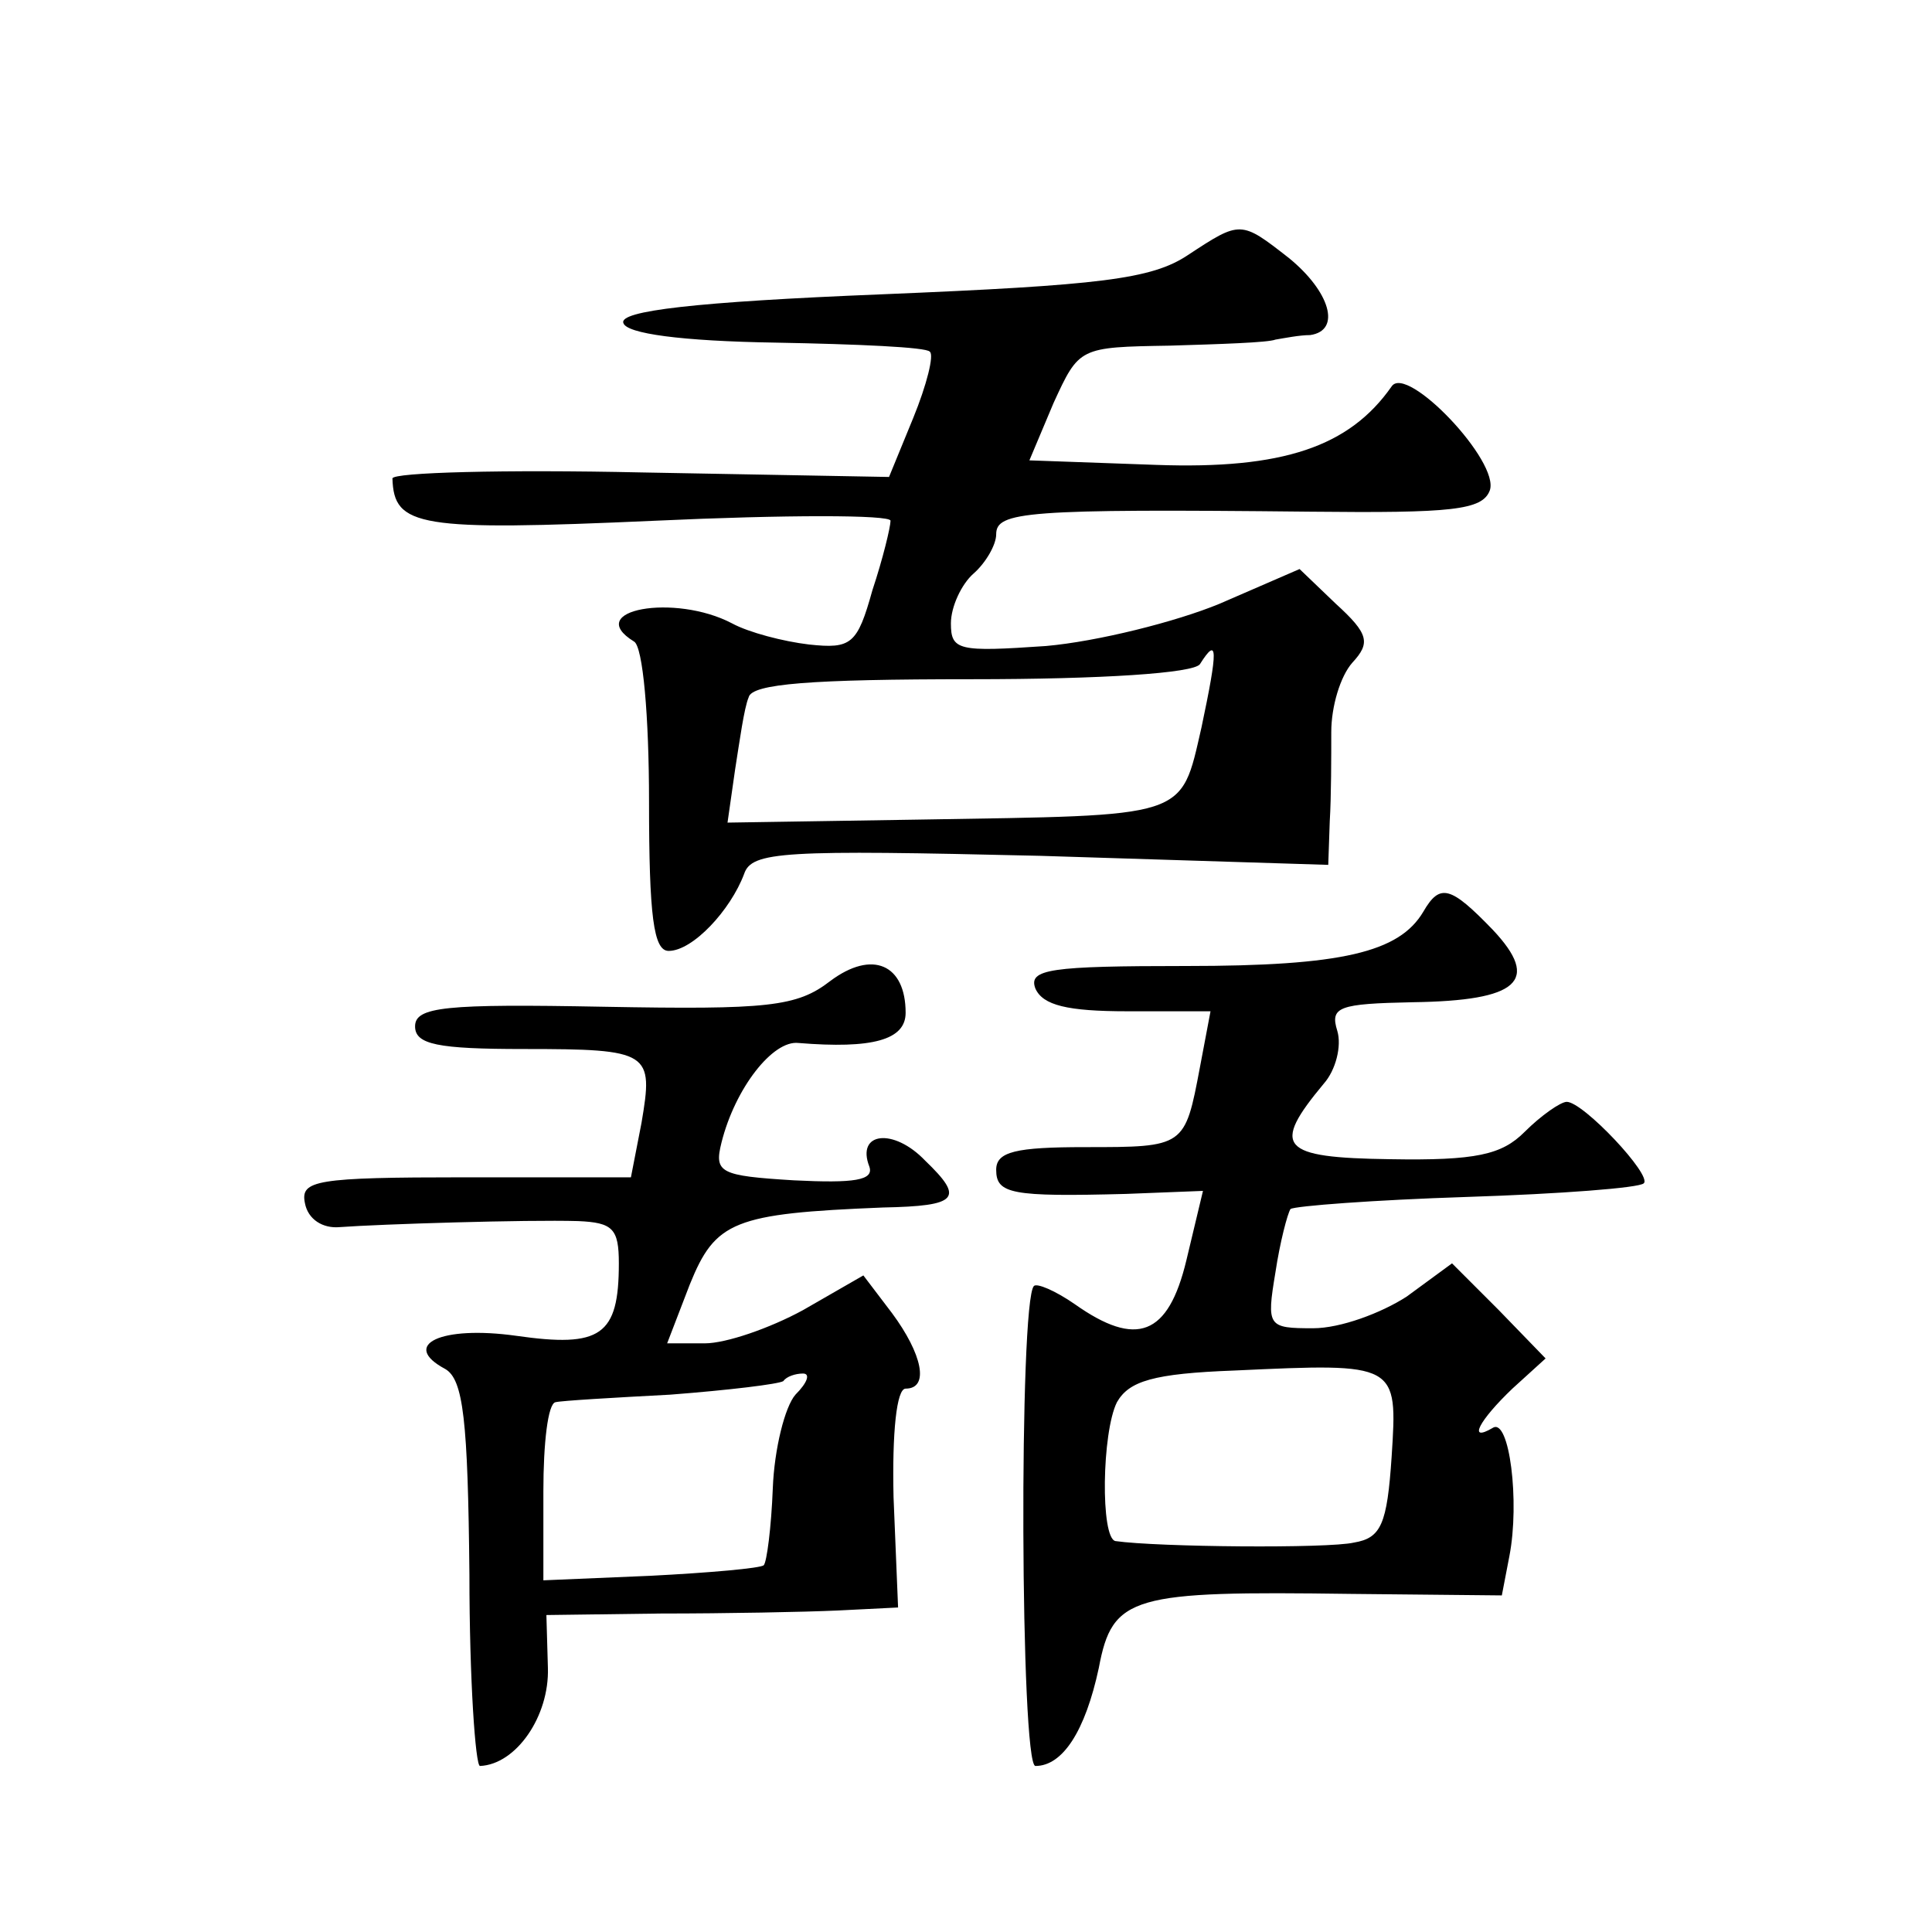
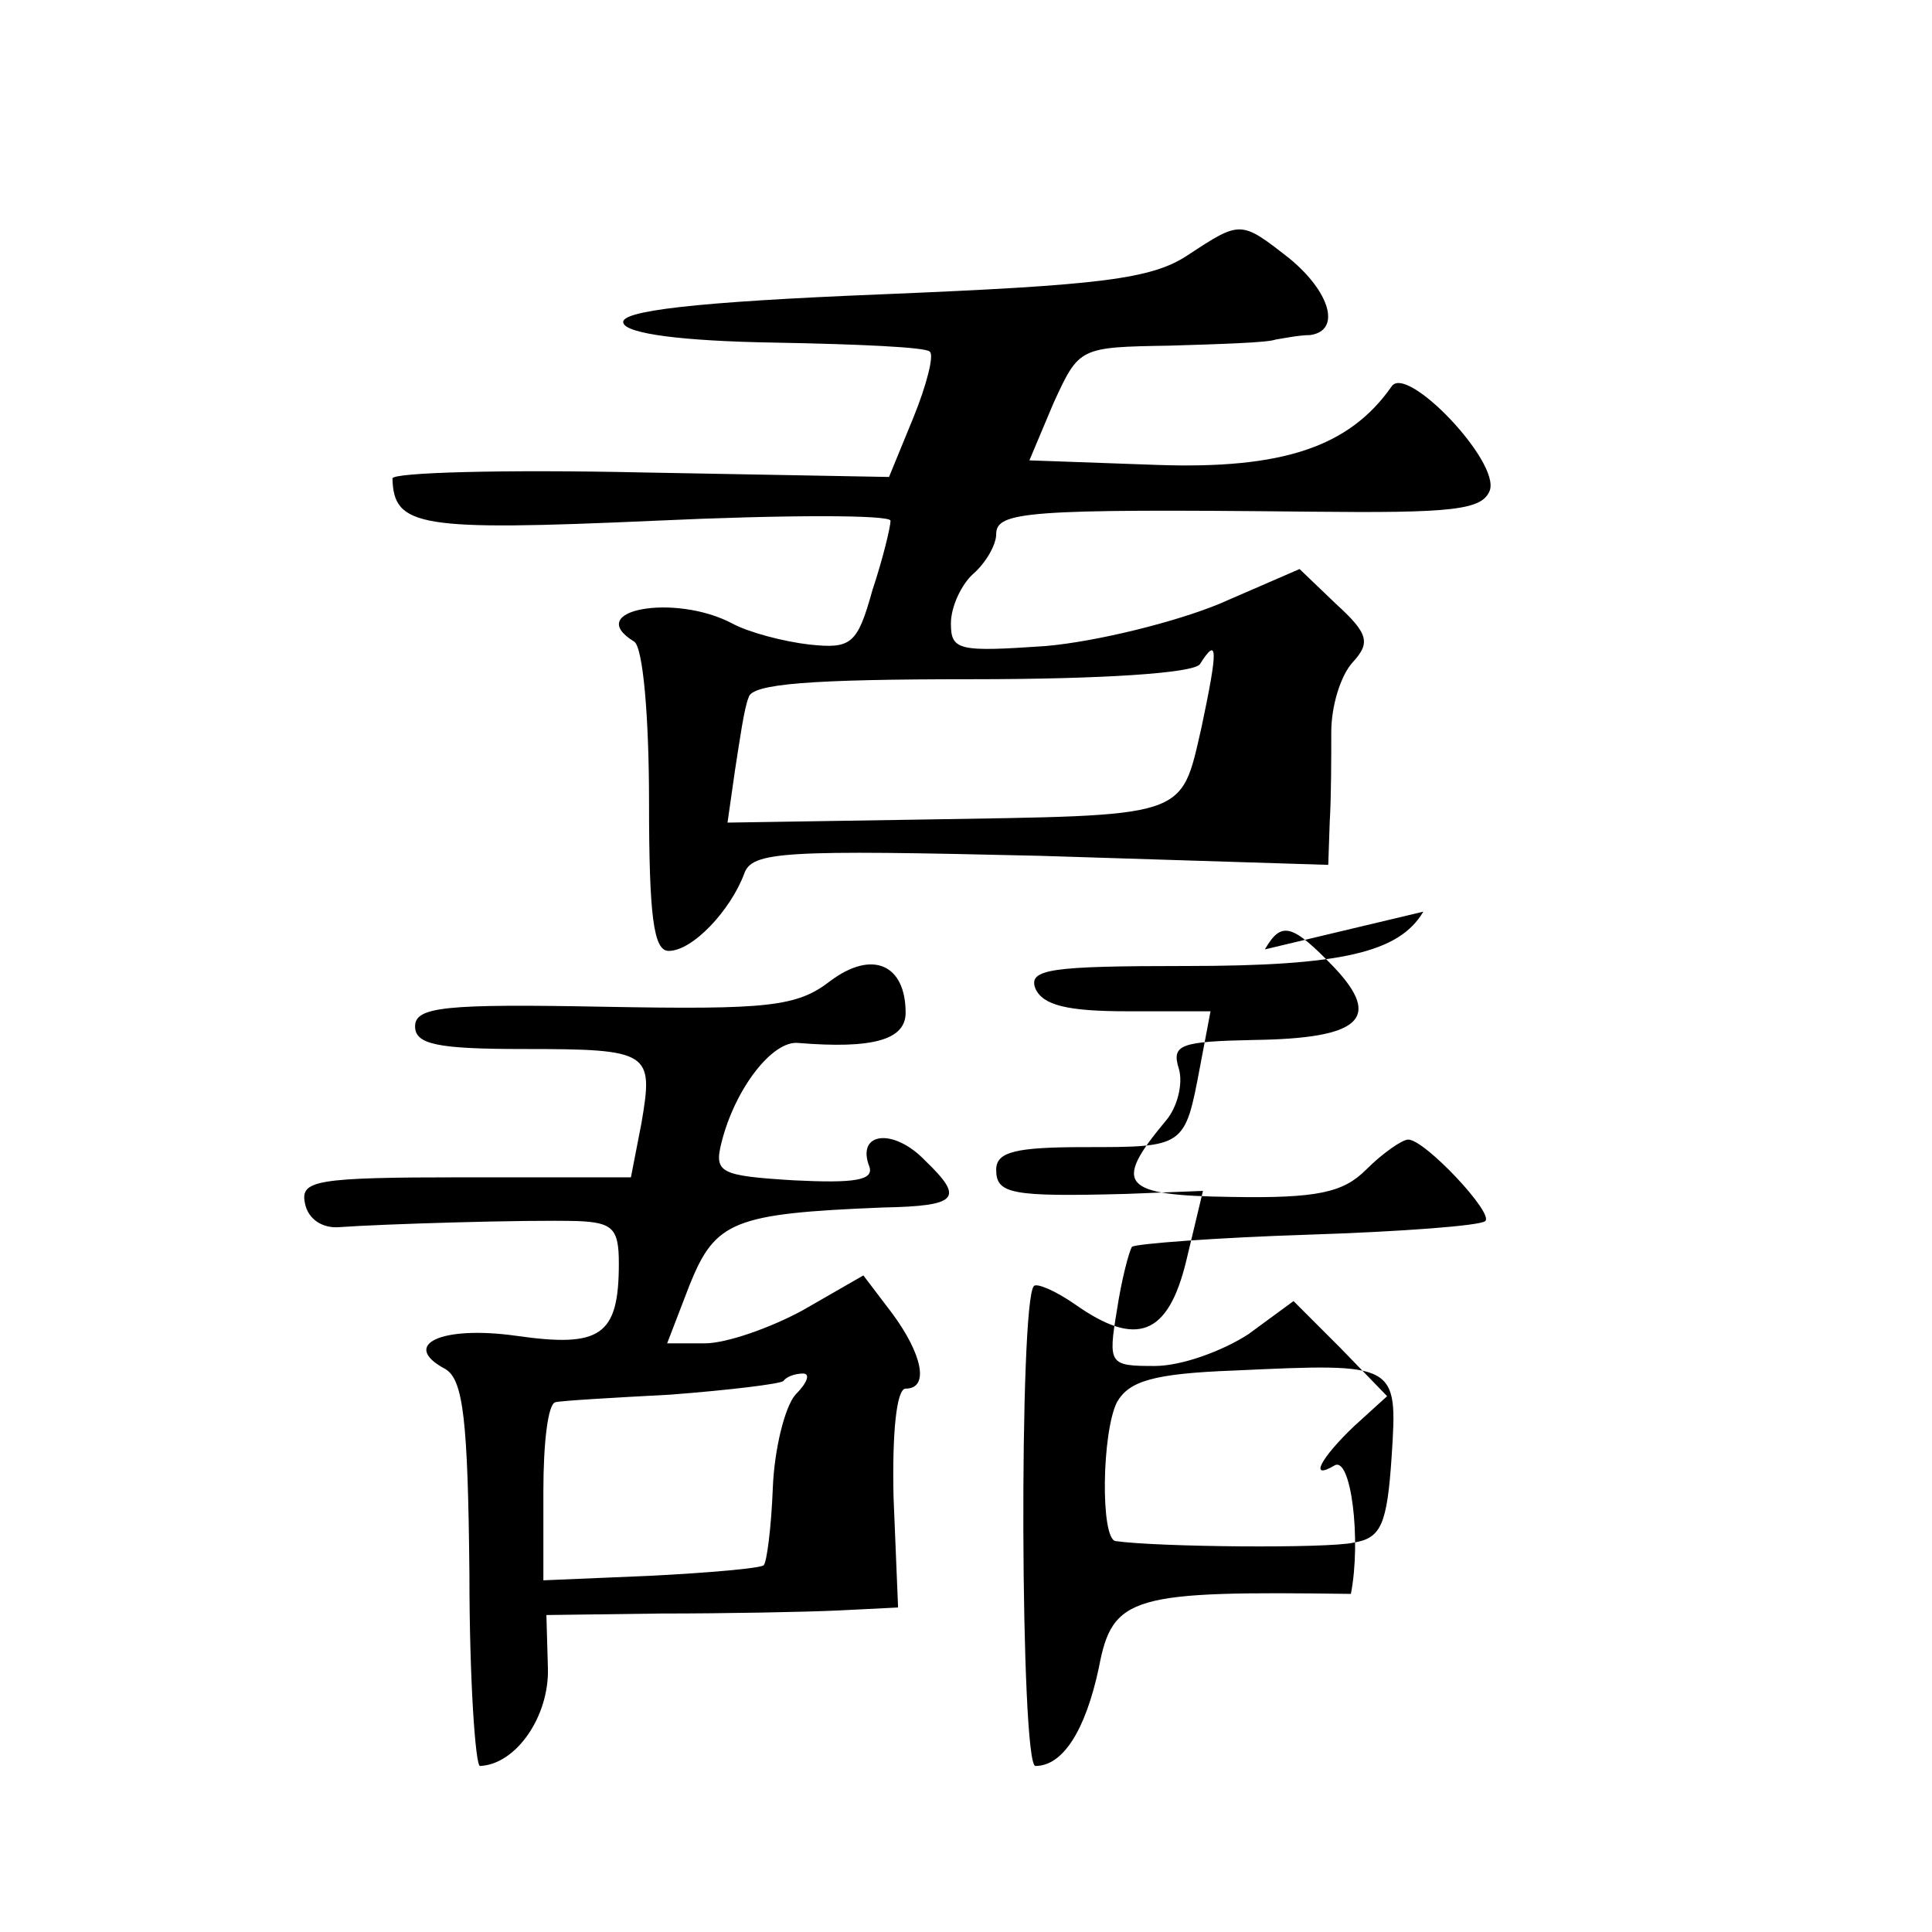
<svg xmlns="http://www.w3.org/2000/svg" version="1.0" width="128pt" height="128pt" viewBox="0 0 128 128" preserveAspectRatio="xMidYMid meet">
  <g transform="translate(0,128) scale(0.1,-0.1)" fill="#0" stroke="none">
-     <path d="M787 1111 c-24 -16 -58 -20 -203 -26 -124 -5 -174 -11 -171 -19 2 -7 38 -12 101 -13 54 -1 100 -3 102 -6 3 -2 -2 -22 -11 -44 l-16 -39 -164 3 c-91 2 -165 0 -165 -4 1 -32 17 -35 174 -28 86 4 156 4 156 0 0 -4 -5 -25 -12 -46 -10 -36 -14 -39 -42 -36 -17 2 -40 8 -51 14 -38 20 -99 9 -65 -12 6 -3 10 -50 10 -106 0 -76 3 -99 13 -99 16 0 41 27 50 51 5 15 26 16 196 12 l191 -6 1 29 c1 16 1 43 1 59 0 17 6 37 14 46 12 13 11 19 -11 39 l-24 23 -53 -23 c-29 -12 -81 -25 -115 -28 -58 -4 -63 -3 -63 15 0 11 7 26 15 33 8 7 15 19 15 26 0 15 19 17 208 15 94 -1 114 1 119 14 7 19 -55 84 -65 69 -28 -40 -72 -55 -156 -52 l-84 3 16 38 c17 37 17 37 77 38 33 1 65 2 70 4 6 1 16 3 23 3 21 3 13 29 -14 51 -32 25 -32 25 -67 2z m9 -313 c-14 -61 -8 -58 -187 -61 l-127 -2 5 35 c3 19 6 41 9 48 2 9 41 12 148 12 86 0 147 4 151 10 12 19 12 10 1 -42z M943 676 c-16 -27 -54 -36 -157 -36 -90 0 -105 -2 -100 -15 5 -11 21 -15 61 -15 l55 0 -7 -37 c-10 -53 -10 -53 -76 -53 -46 0 -59 -3 -59 -15 0 -16 10 -18 86 -16 l51 2 -11 -46 c-12 -50 -33 -58 -74 -29 -13 9 -25 14 -27 12 -10 -10 -9 -318 1 -318 18 0 33 23 42 65 9 48 22 51 167 49 l100 -1 5 26 c7 36 0 92 -11 85 -17 -10 -9 5 13 26 l22 20 -31 32 -31 31 -30 -22 c-17 -11 -44 -21 -62 -21 -30 0 -31 1 -25 37 3 20 8 39 10 42 3 2 55 6 117 8 62 2 114 6 117 9 6 5 -40 54 -51 54 -4 0 -17 -9 -28 -20 -15 -15 -32 -19 -89 -18 -73 1 -79 8 -44 50 8 9 12 25 9 35 -5 16 1 18 50 19 70 1 85 14 53 48 -28 29 -35 31 -46 12z m-21 -361 c-3 -45 -7 -54 -25 -57 -17 -4 -130 -3 -158 1 -10 2 -9 72 1 92 8 14 24 19 78 21 108 5 108 5 104 -57z M550 630 c-22 -17 -41 -19 -150 -17 -105 2 -125 0 -125 -13 0 -12 15 -15 72 -15 84 0 86 -2 78 -49 l-7 -36 -110 0 c-99 0 -109 -2 -106 -17 2 -11 12 -17 23 -16 27 2 124 5 158 4 23 -1 27 -5 27 -28 0 -48 -12 -56 -68 -48 -50 7 -77 -6 -47 -22 12 -7 15 -34 16 -136 0 -70 4 -127 7 -127 24 1 46 33 45 65 l-1 35 76 1 c43 0 95 1 117 2 l40 2 -3 73 c-1 43 2 72 8 72 16 0 11 23 -9 50 l-19 25 -40 -23 c-22 -12 -51 -22 -65 -22 l-25 0 15 39 c17 42 29 47 128 51 50 1 54 6 28 31 -21 22 -46 19 -37 -4 3 -9 -10 -11 -50 -9 -49 3 -53 5 -48 25 9 36 34 68 51 66 49 -4 71 2 71 20 0 32 -22 42 -50 21z m-23 -274 c-7 -8 -14 -36 -15 -62 -1 -26 -4 -49 -6 -51 -2 -2 -36 -5 -75 -7 l-71 -3 0 59 c0 32 3 58 8 59 4 1 38 3 76 5 39 3 72 7 75 9 2 3 8 5 13 5 5 0 3 -6 -5 -14z" />
+     <path d="M787 1111 c-24 -16 -58 -20 -203 -26 -124 -5 -174 -11 -171 -19 2 -7 38 -12 101 -13 54 -1 100 -3 102 -6 3 -2 -2 -22 -11 -44 l-16 -39 -164 3 c-91 2 -165 0 -165 -4 1 -32 17 -35 174 -28 86 4 156 4 156 0 0 -4 -5 -25 -12 -46 -10 -36 -14 -39 -42 -36 -17 2 -40 8 -51 14 -38 20 -99 9 -65 -12 6 -3 10 -50 10 -106 0 -76 3 -99 13 -99 16 0 41 27 50 51 5 15 26 16 196 12 l191 -6 1 29 c1 16 1 43 1 59 0 17 6 37 14 46 12 13 11 19 -11 39 l-24 23 -53 -23 c-29 -12 -81 -25 -115 -28 -58 -4 -63 -3 -63 15 0 11 7 26 15 33 8 7 15 19 15 26 0 15 19 17 208 15 94 -1 114 1 119 14 7 19 -55 84 -65 69 -28 -40 -72 -55 -156 -52 l-84 3 16 38 c17 37 17 37 77 38 33 1 65 2 70 4 6 1 16 3 23 3 21 3 13 29 -14 51 -32 25 -32 25 -67 2z m9 -313 c-14 -61 -8 -58 -187 -61 l-127 -2 5 35 c3 19 6 41 9 48 2 9 41 12 148 12 86 0 147 4 151 10 12 19 12 10 1 -42z M943 676 c-16 -27 -54 -36 -157 -36 -90 0 -105 -2 -100 -15 5 -11 21 -15 61 -15 l55 0 -7 -37 c-10 -53 -10 -53 -76 -53 -46 0 -59 -3 -59 -15 0 -16 10 -18 86 -16 l51 2 -11 -46 c-12 -50 -33 -58 -74 -29 -13 9 -25 14 -27 12 -10 -10 -9 -318 1 -318 18 0 33 23 42 65 9 48 22 51 167 49 c7 36 0 92 -11 85 -17 -10 -9 5 13 26 l22 20 -31 32 -31 31 -30 -22 c-17 -11 -44 -21 -62 -21 -30 0 -31 1 -25 37 3 20 8 39 10 42 3 2 55 6 117 8 62 2 114 6 117 9 6 5 -40 54 -51 54 -4 0 -17 -9 -28 -20 -15 -15 -32 -19 -89 -18 -73 1 -79 8 -44 50 8 9 12 25 9 35 -5 16 1 18 50 19 70 1 85 14 53 48 -28 29 -35 31 -46 12z m-21 -361 c-3 -45 -7 -54 -25 -57 -17 -4 -130 -3 -158 1 -10 2 -9 72 1 92 8 14 24 19 78 21 108 5 108 5 104 -57z M550 630 c-22 -17 -41 -19 -150 -17 -105 2 -125 0 -125 -13 0 -12 15 -15 72 -15 84 0 86 -2 78 -49 l-7 -36 -110 0 c-99 0 -109 -2 -106 -17 2 -11 12 -17 23 -16 27 2 124 5 158 4 23 -1 27 -5 27 -28 0 -48 -12 -56 -68 -48 -50 7 -77 -6 -47 -22 12 -7 15 -34 16 -136 0 -70 4 -127 7 -127 24 1 46 33 45 65 l-1 35 76 1 c43 0 95 1 117 2 l40 2 -3 73 c-1 43 2 72 8 72 16 0 11 23 -9 50 l-19 25 -40 -23 c-22 -12 -51 -22 -65 -22 l-25 0 15 39 c17 42 29 47 128 51 50 1 54 6 28 31 -21 22 -46 19 -37 -4 3 -9 -10 -11 -50 -9 -49 3 -53 5 -48 25 9 36 34 68 51 66 49 -4 71 2 71 20 0 32 -22 42 -50 21z m-23 -274 c-7 -8 -14 -36 -15 -62 -1 -26 -4 -49 -6 -51 -2 -2 -36 -5 -75 -7 l-71 -3 0 59 c0 32 3 58 8 59 4 1 38 3 76 5 39 3 72 7 75 9 2 3 8 5 13 5 5 0 3 -6 -5 -14z" />
  </g>
</svg>